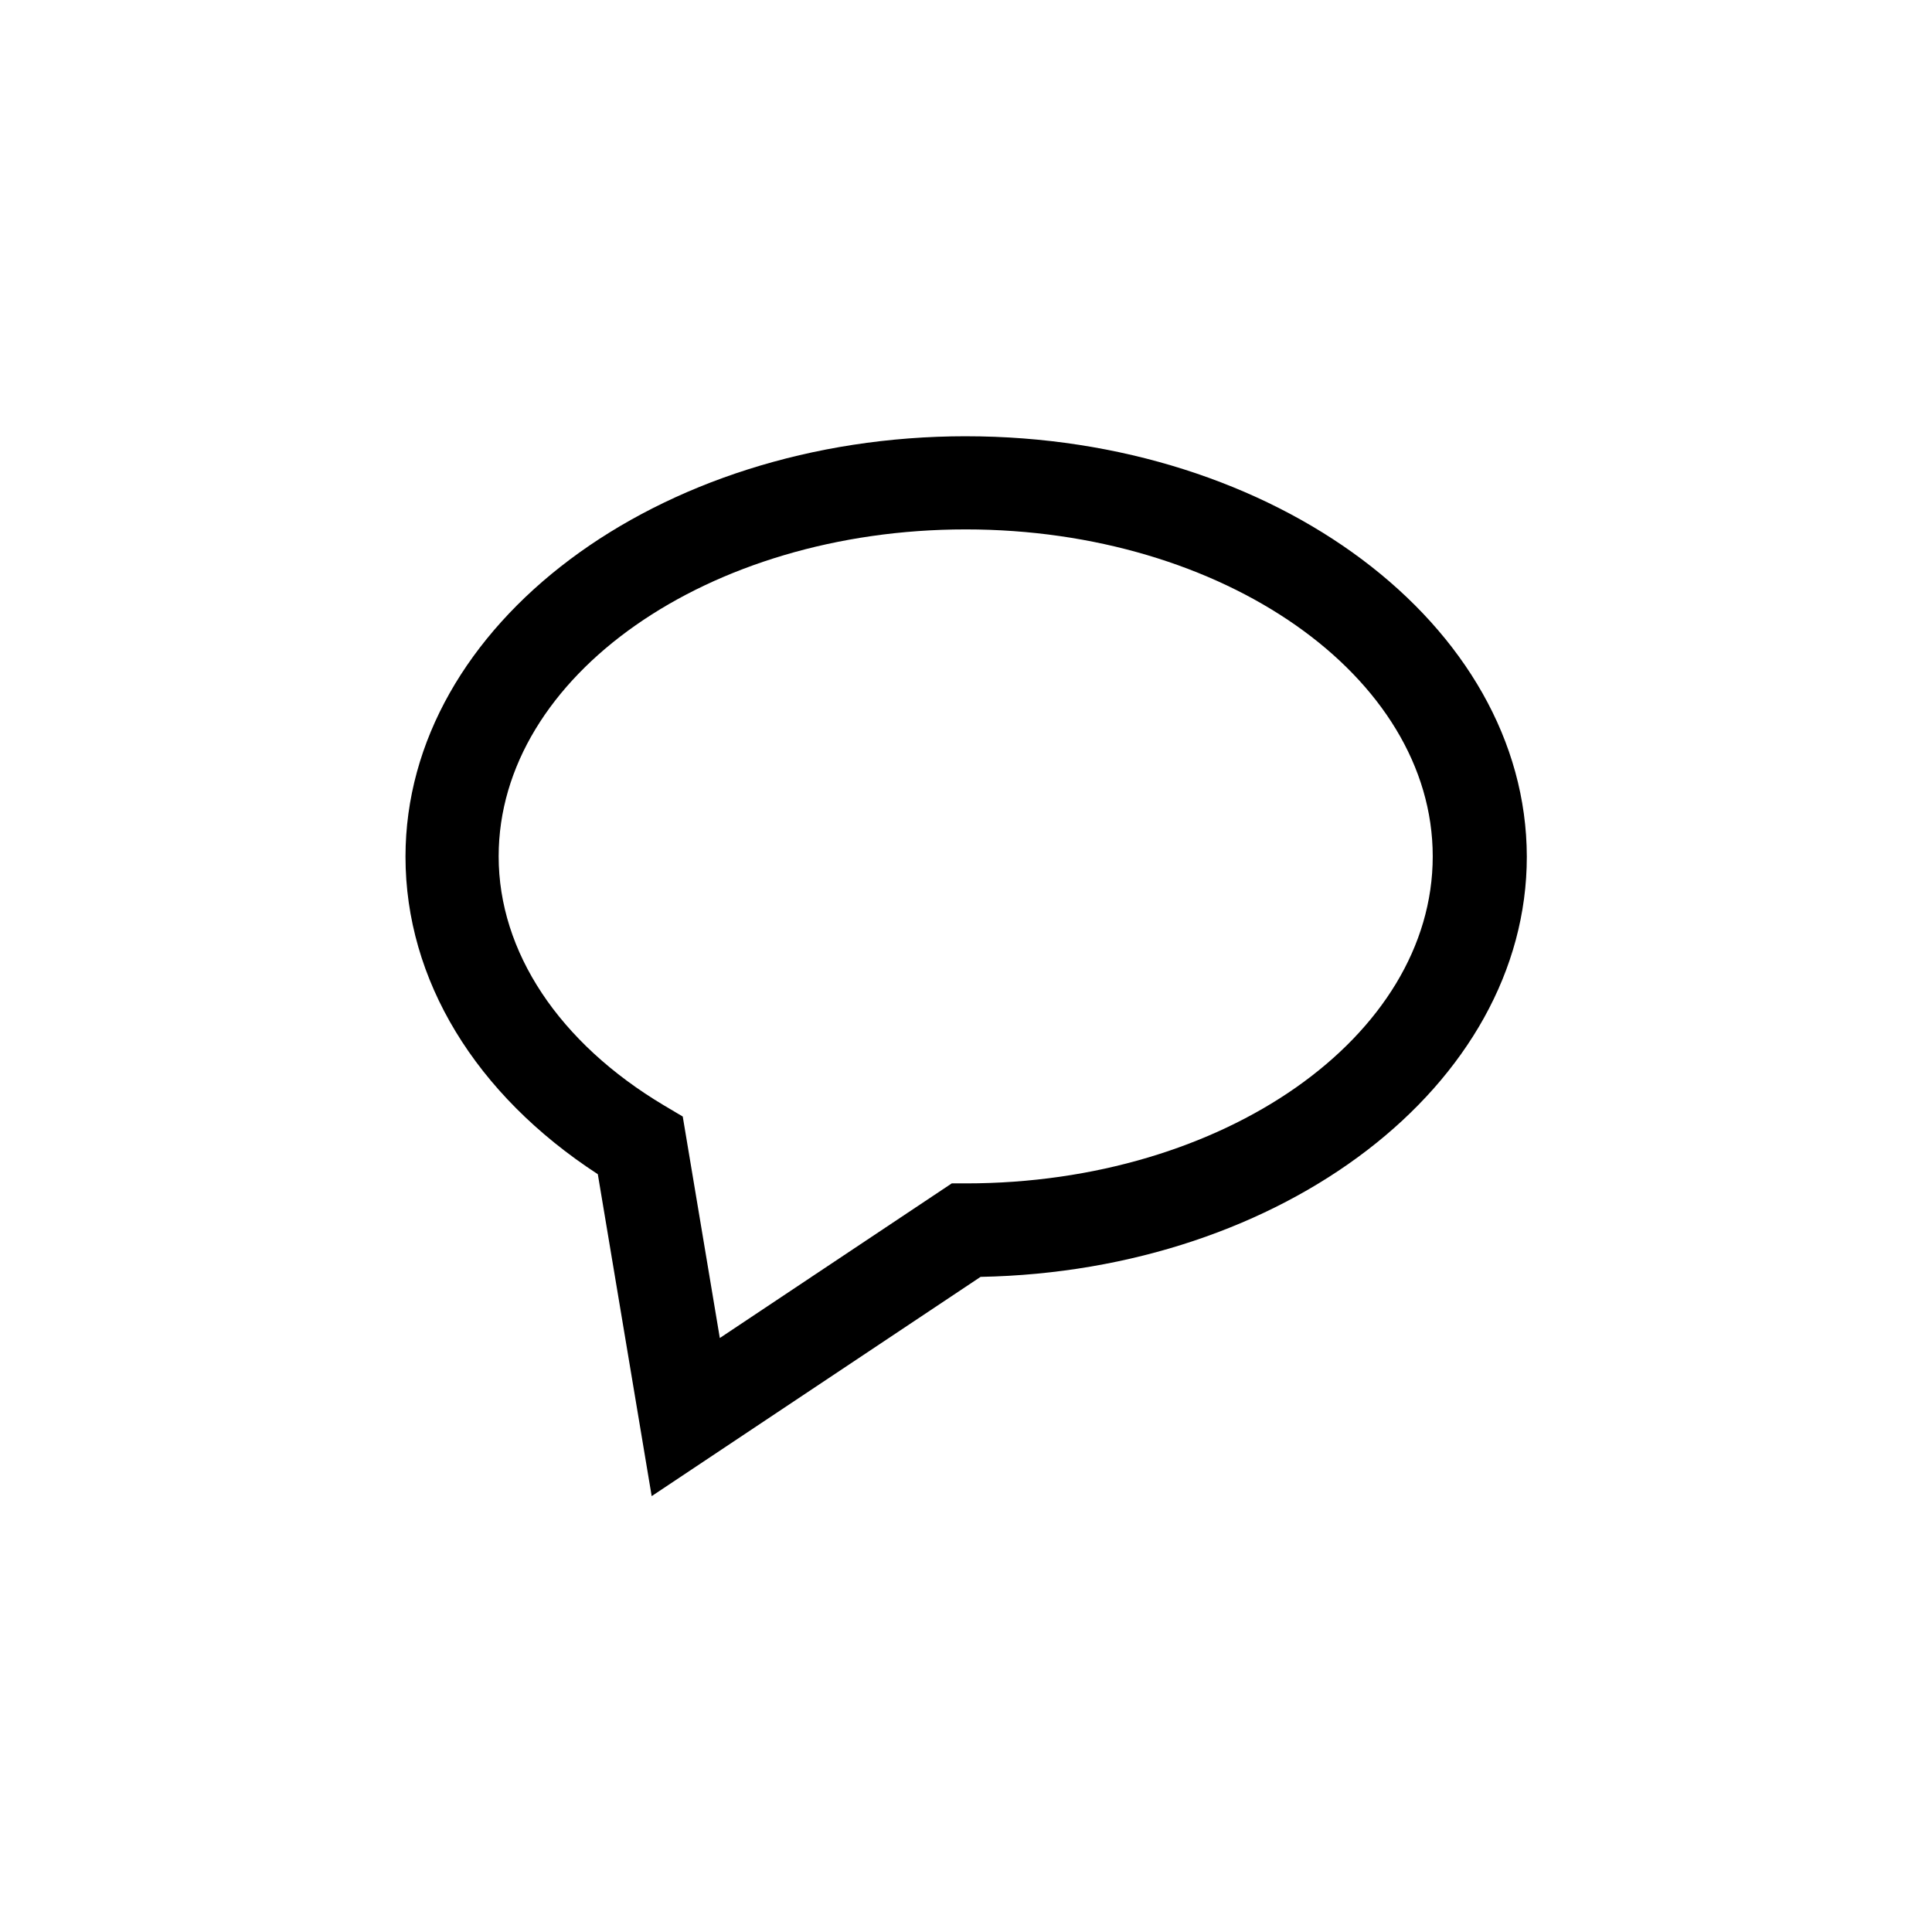
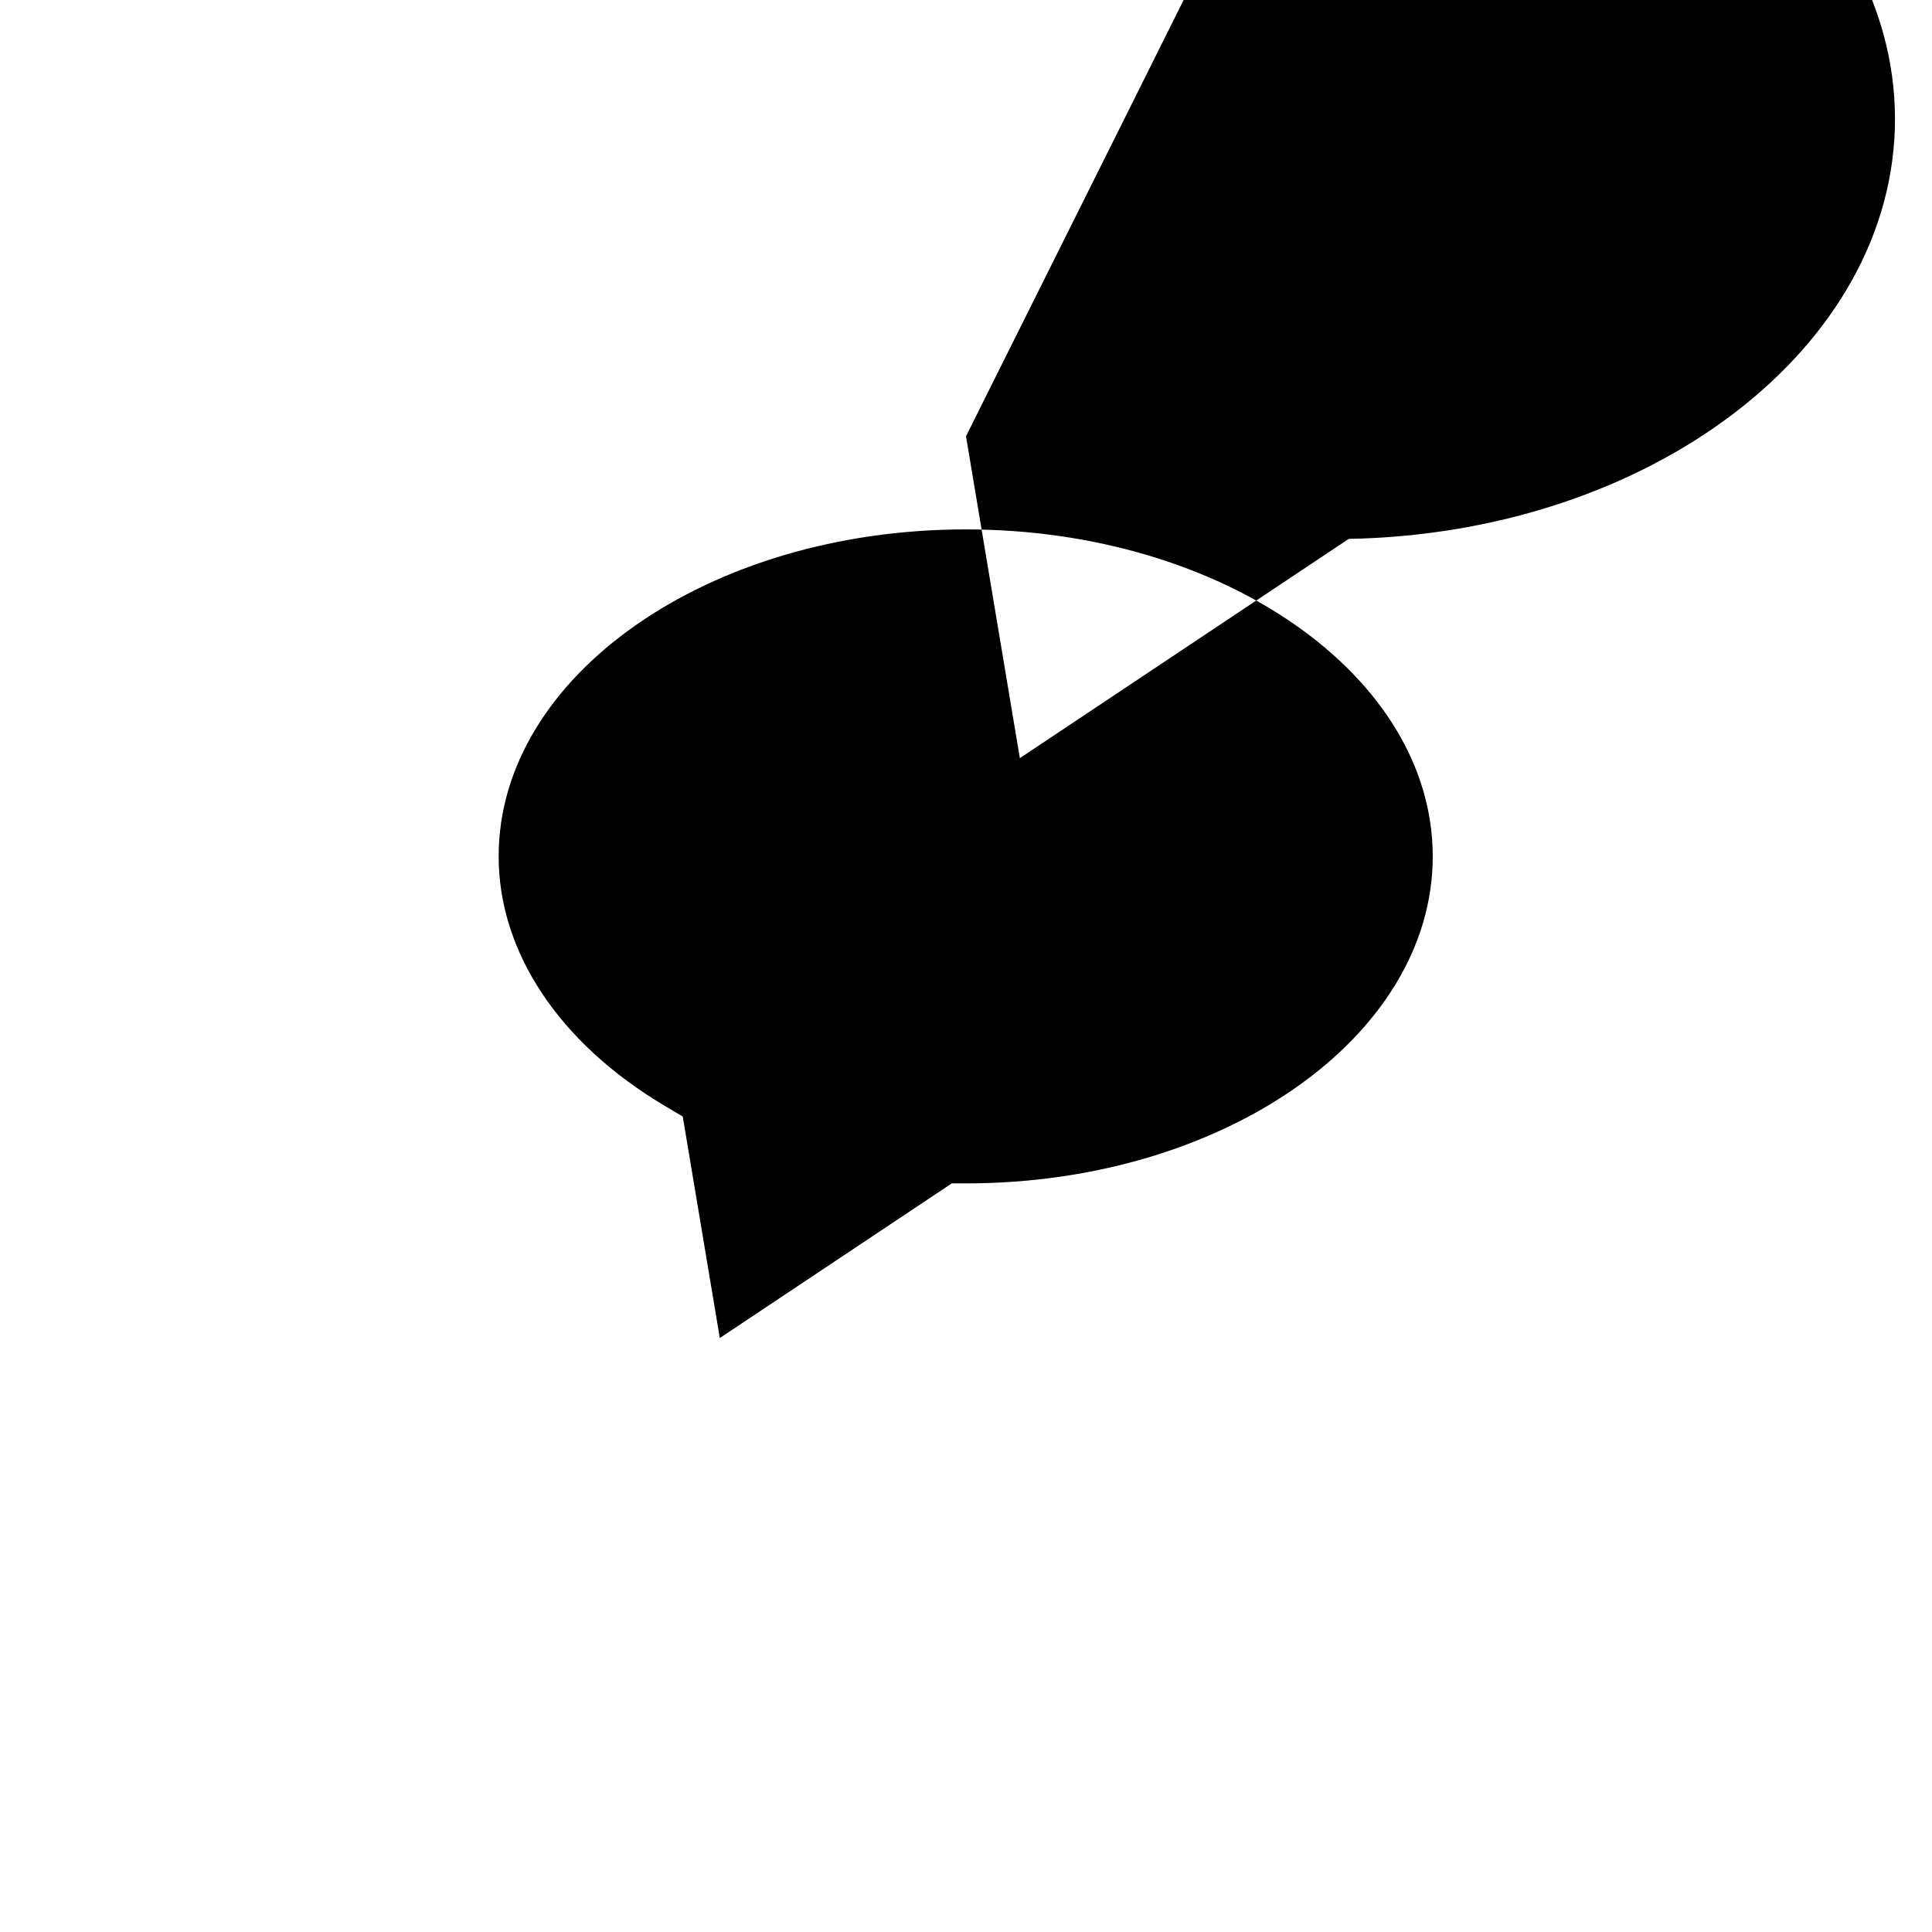
<svg xmlns="http://www.w3.org/2000/svg" fill="#000000" width="800px" height="800px" version="1.1" viewBox="144 144 512 512">
-   <path d="m400 259.61c-81.867 0-148.54 49.961-148.54 111.43 0 32.578 18.473 62.977 50.969 84.137l14.273 85.312 87.16-58.105c80.191-1.512 144.76-50.883 144.76-111.34-0.086-61.465-66.758-111.43-148.62-111.43zm0 198h-3.777l-61.465 40.977-9.824-58.695-4.953-2.938c-27.879-16.625-43.832-40.723-43.832-66 0-47.777 55.504-86.656 123.77-86.656s123.77 38.879 123.77 86.656c-0.004 47.777-55.422 86.656-123.69 86.656z" />
+   <path d="m400 259.61l14.273 85.312 87.16-58.105c80.191-1.512 144.76-50.883 144.76-111.34-0.086-61.465-66.758-111.43-148.62-111.43zm0 198h-3.777l-61.465 40.977-9.824-58.695-4.953-2.938c-27.879-16.625-43.832-40.723-43.832-66 0-47.777 55.504-86.656 123.77-86.656s123.77 38.879 123.77 86.656c-0.004 47.777-55.422 86.656-123.69 86.656z" />
</svg>